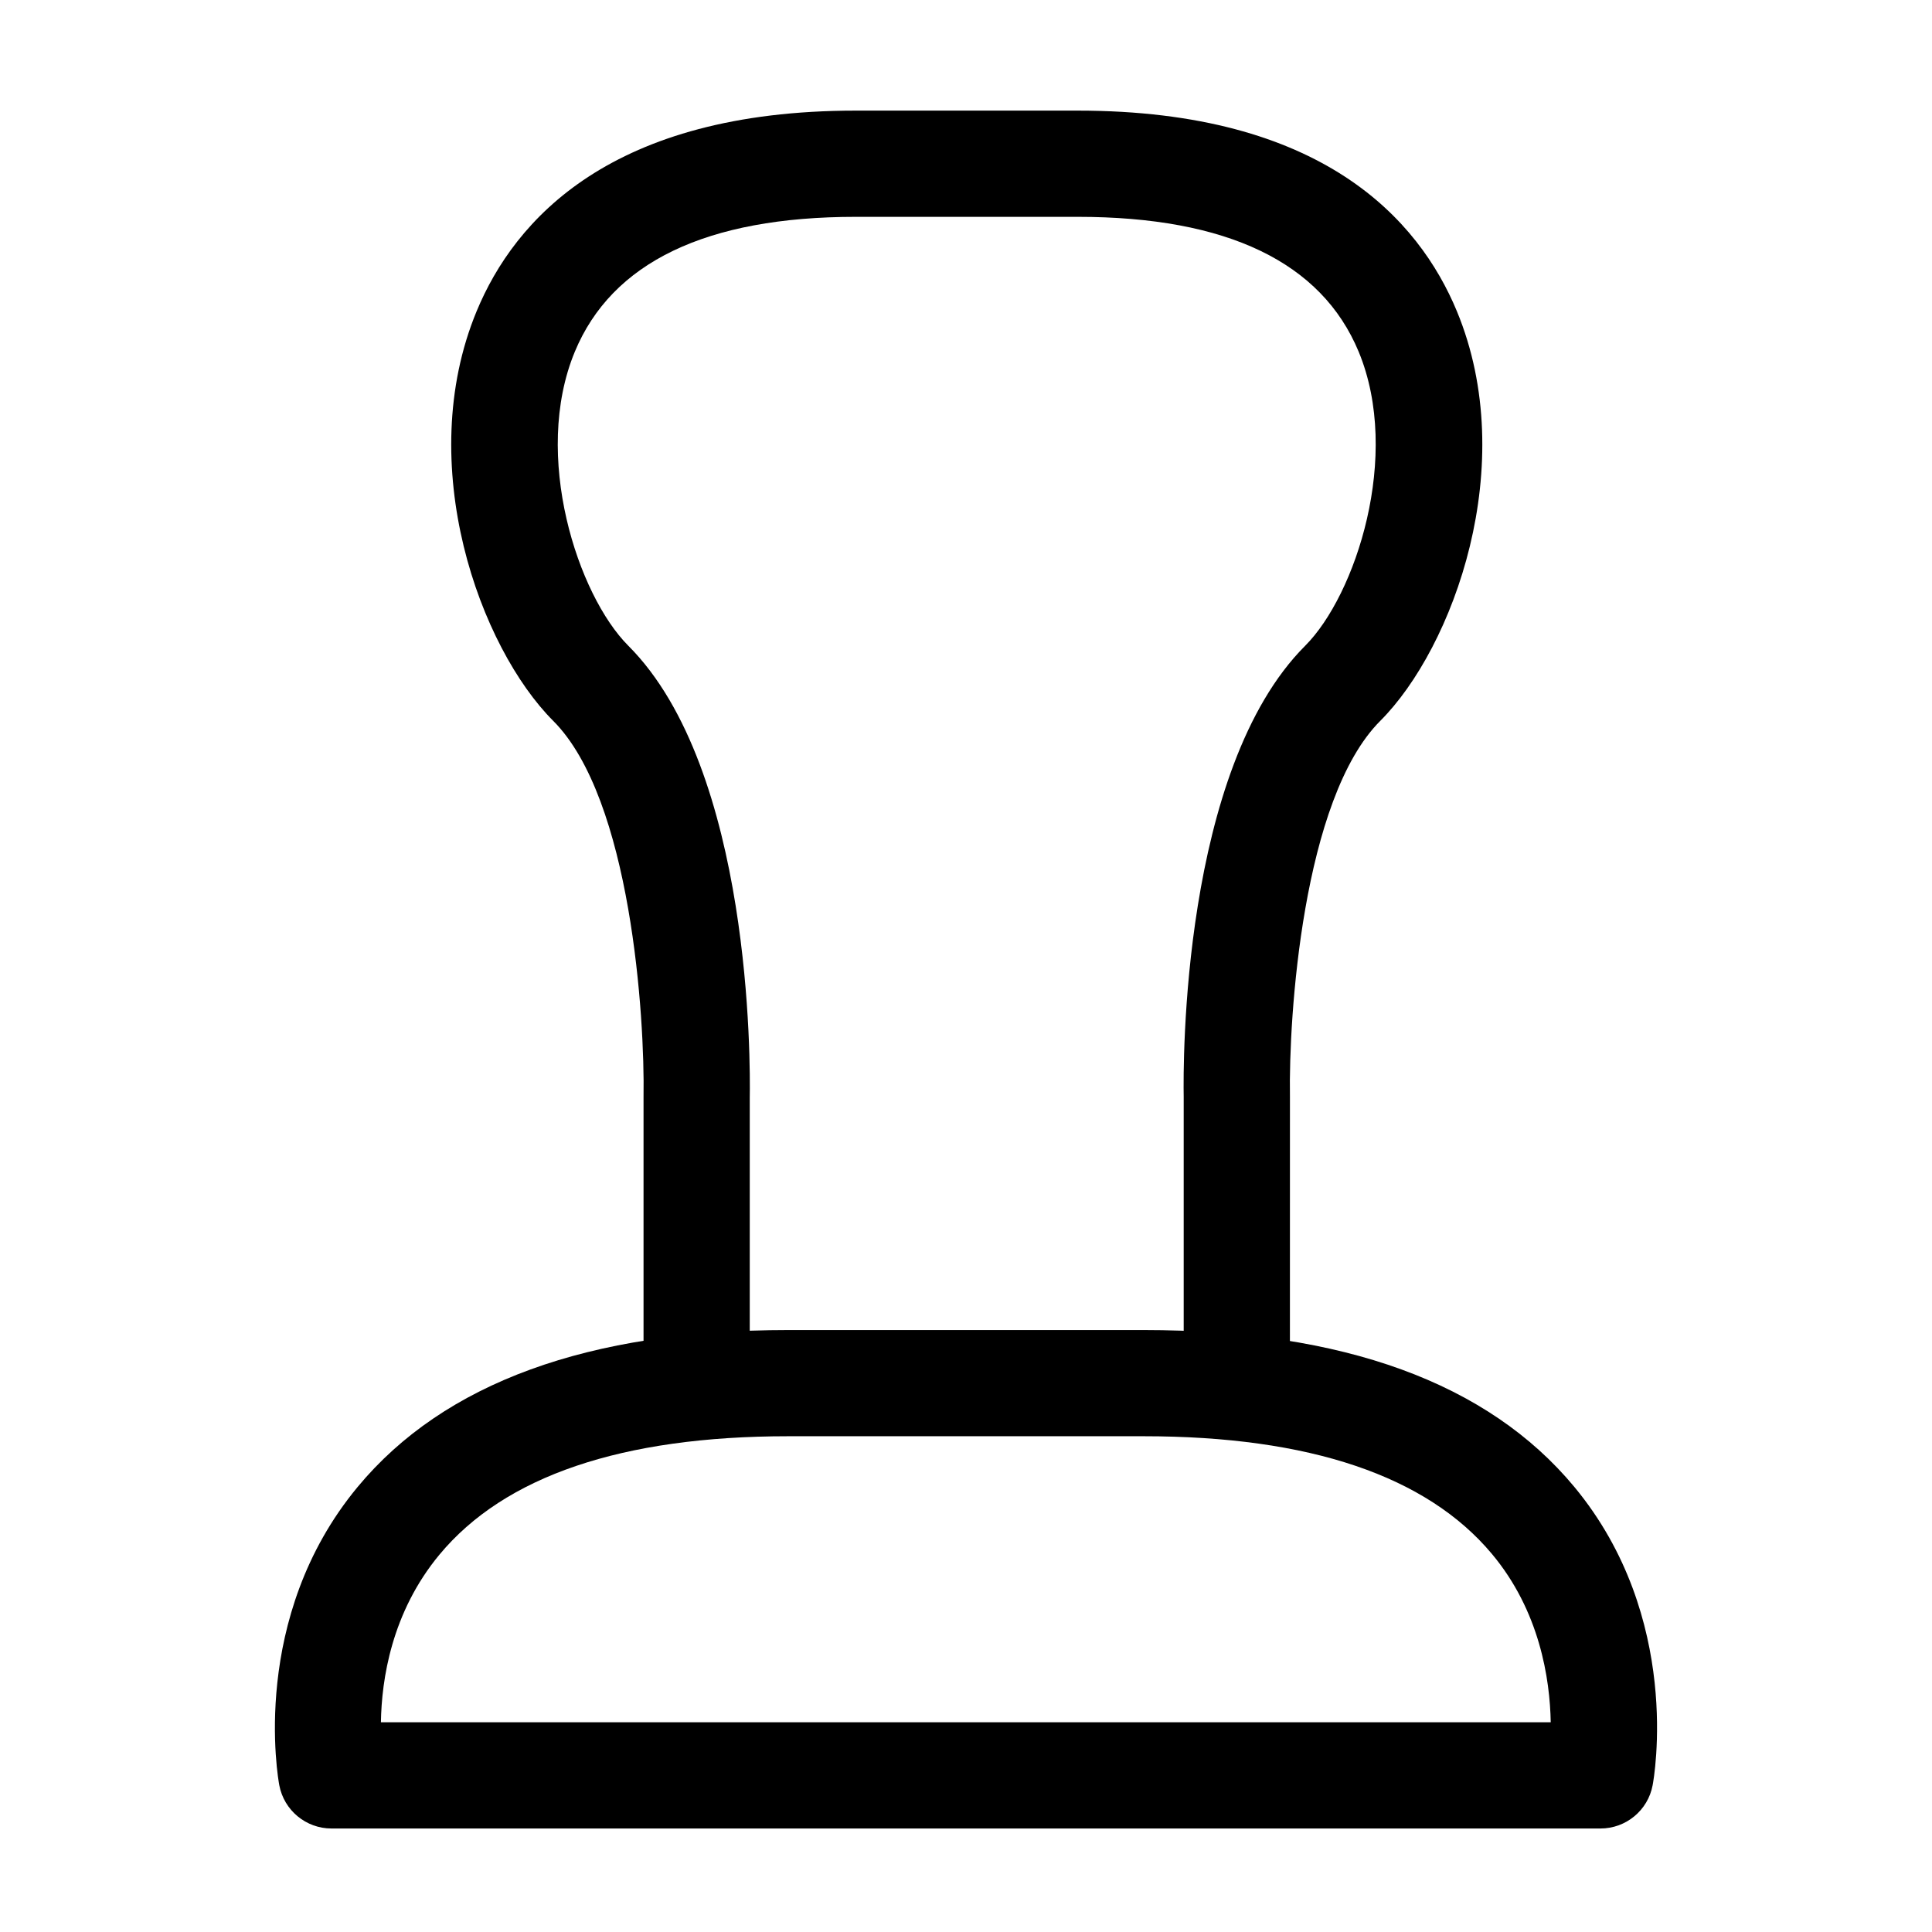
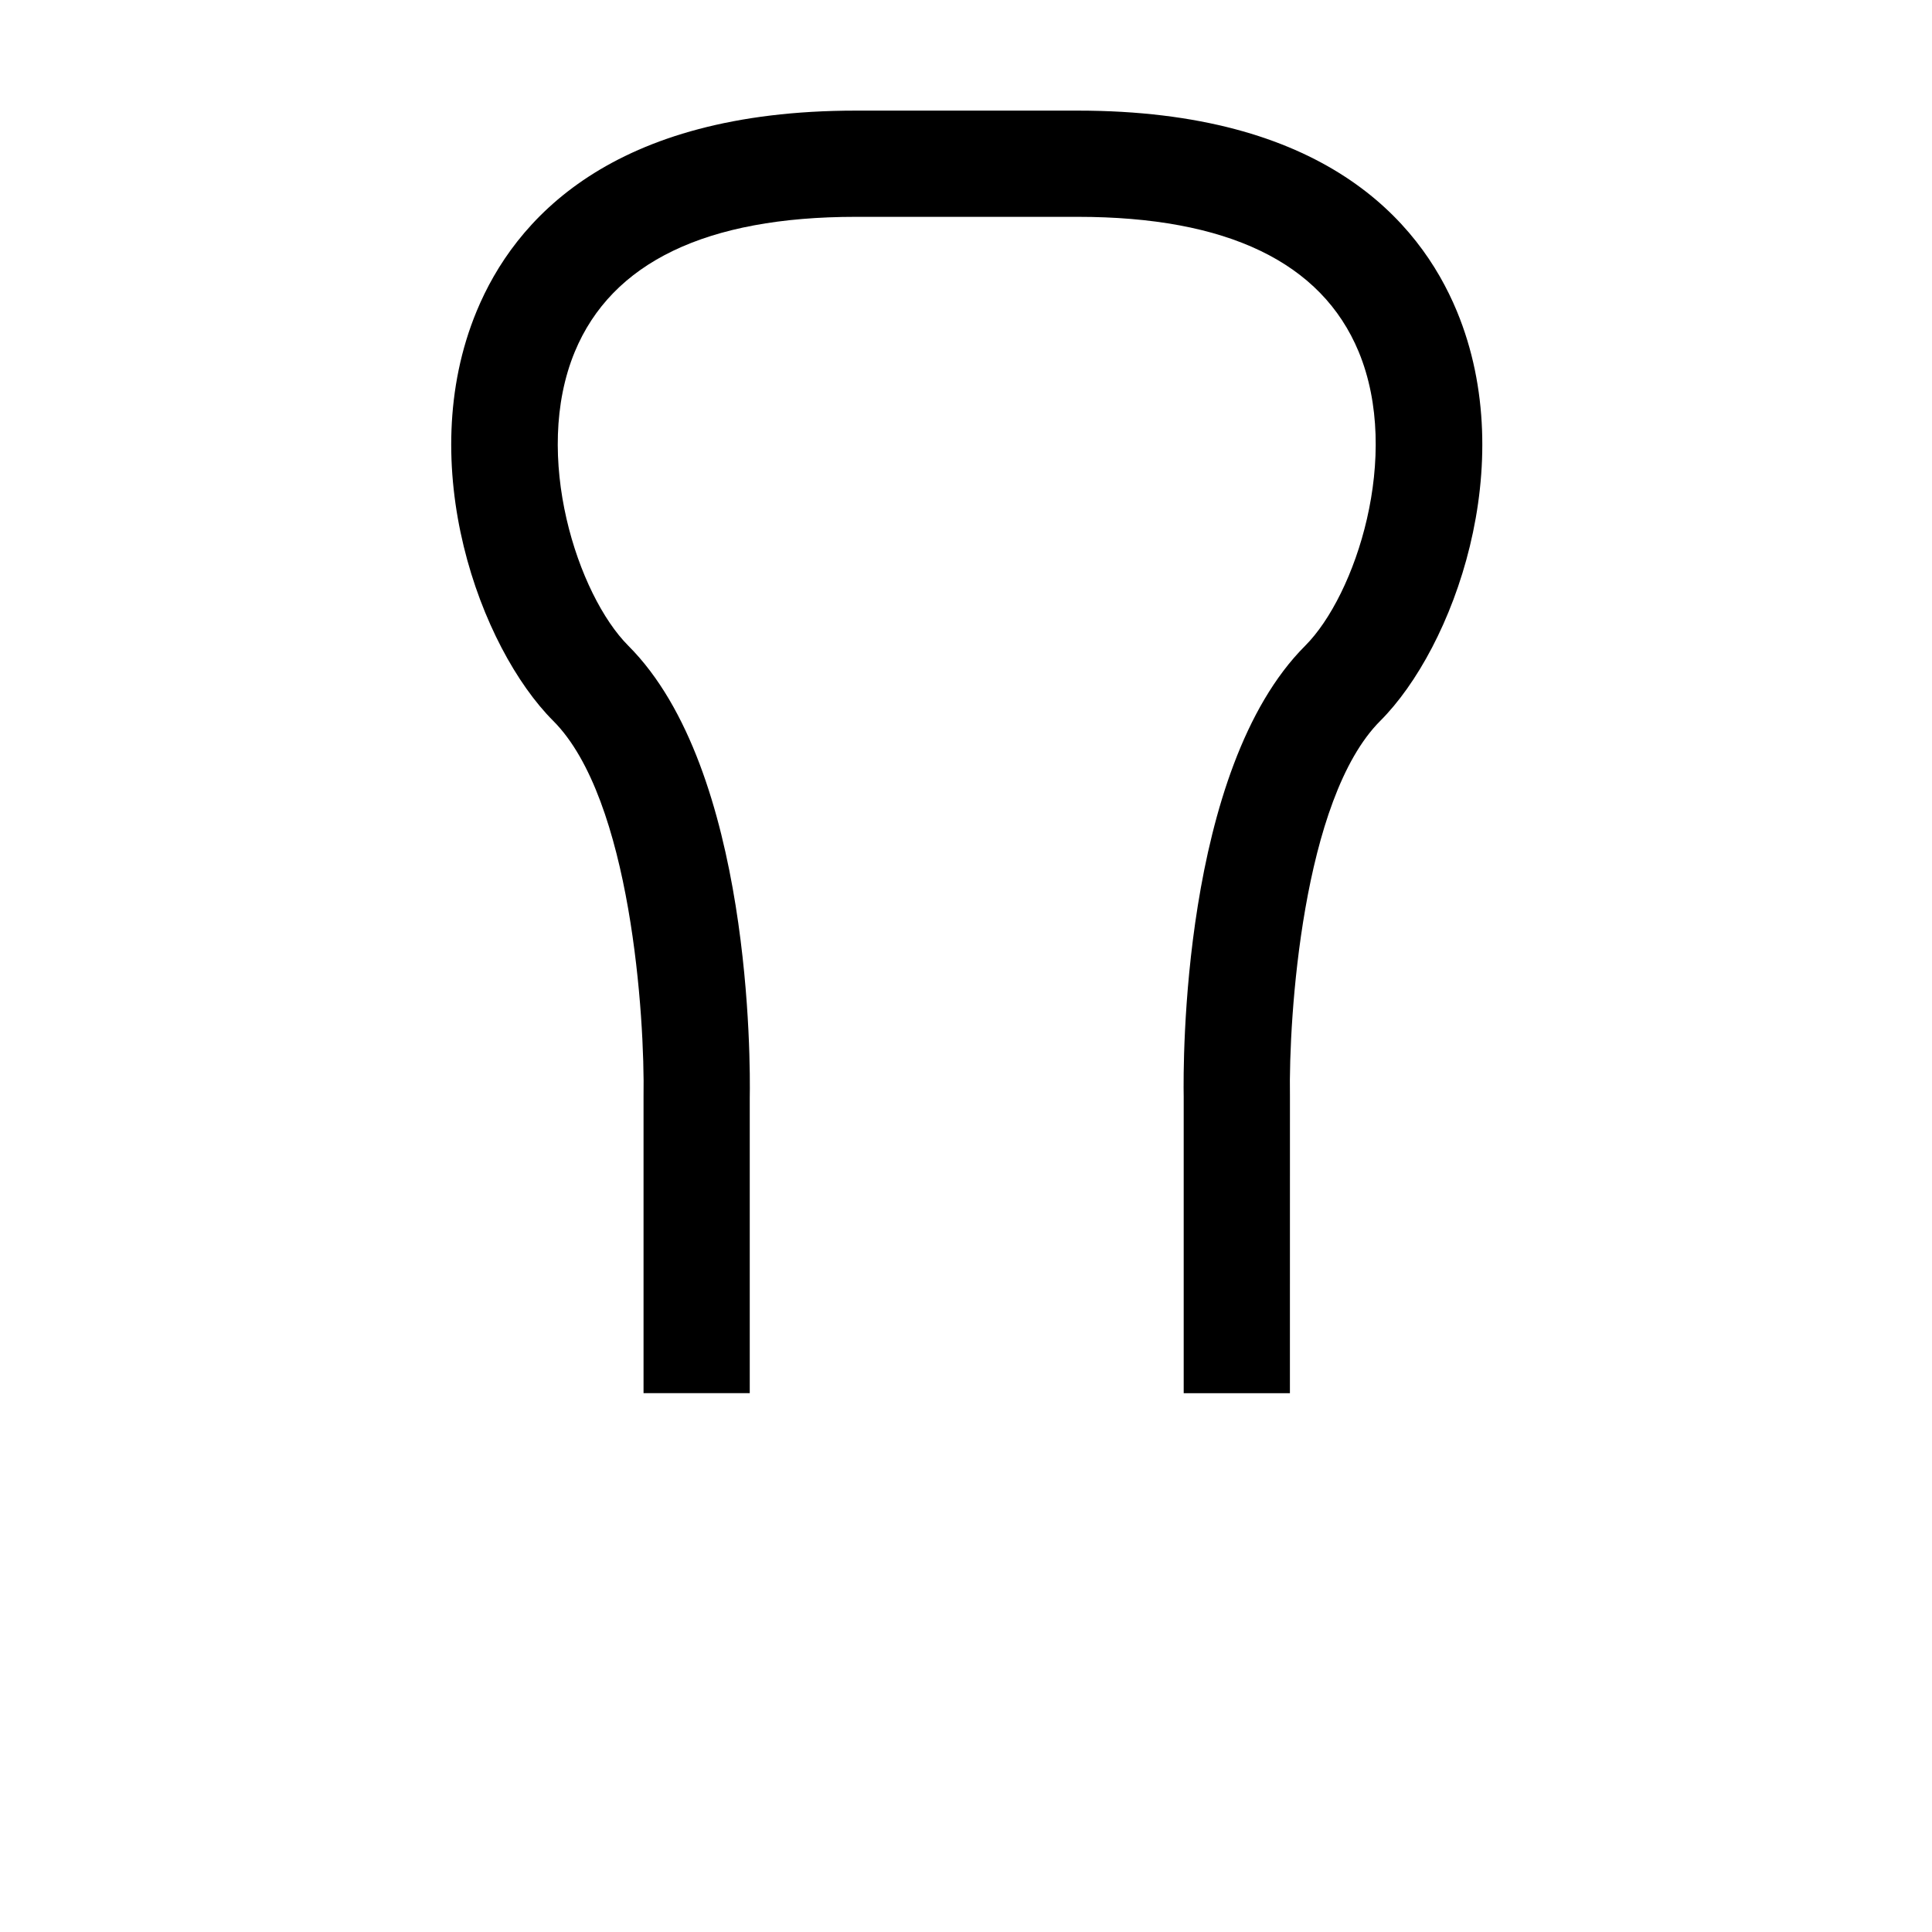
<svg xmlns="http://www.w3.org/2000/svg" fill="#000000" width="800px" height="800px" version="1.1" viewBox="144 144 512 512">
  <g>
-     <path d="m568.14 628.57h-336.29c-6.766 0-12.574-4.809-13.836-11.461-0.332-1.801-7.965-44.398 20.758-79.047 22.879-27.598 61.289-41.59 114.15-41.59h94.156c52.867 0 91.266 13.988 114.15 41.59 28.711 34.648 21.086 77.246 20.734 79.047-1.242 6.648-7.062 11.461-13.824 11.461zm-323.19-28.152h310.01c-0.207-11.461-2.902-29.473-15.613-44.645-17.309-20.672-48.355-31.156-92.27-31.156h-94.16c-44.086 0-75.199 10.566-92.477 31.402-12.688 15.301-15.316 33.09-15.492 44.398z" />
    <path d="m485.84 513.21h-28.148v-78.543c-0.152-8.543-0.605-86.738 32.191-119.53 13.383-13.402 25.566-50.402 14.188-77.906-9.84-23.723-34.883-35.766-74.465-35.766h-58.809c-39.578 0-64.637 12.039-74.473 35.766-11.387 27.504 0.797 64.504 14.191 77.906 32.785 32.781 32.332 110.98 32.176 119.78v78.281h-28.148v-78.535c0.359-20.879-3.262-78.953-23.93-99.621-19.352-19.352-37.168-67.859-20.293-108.59 10.039-24.23 35.629-53.137 100.48-53.137h58.801c64.848 0 90.422 28.906 100.48 53.148 16.879 40.727-0.938 89.215-20.293 108.57-20.672 20.672-24.293 78.746-23.941 99.375z" />
  </g>
</svg>